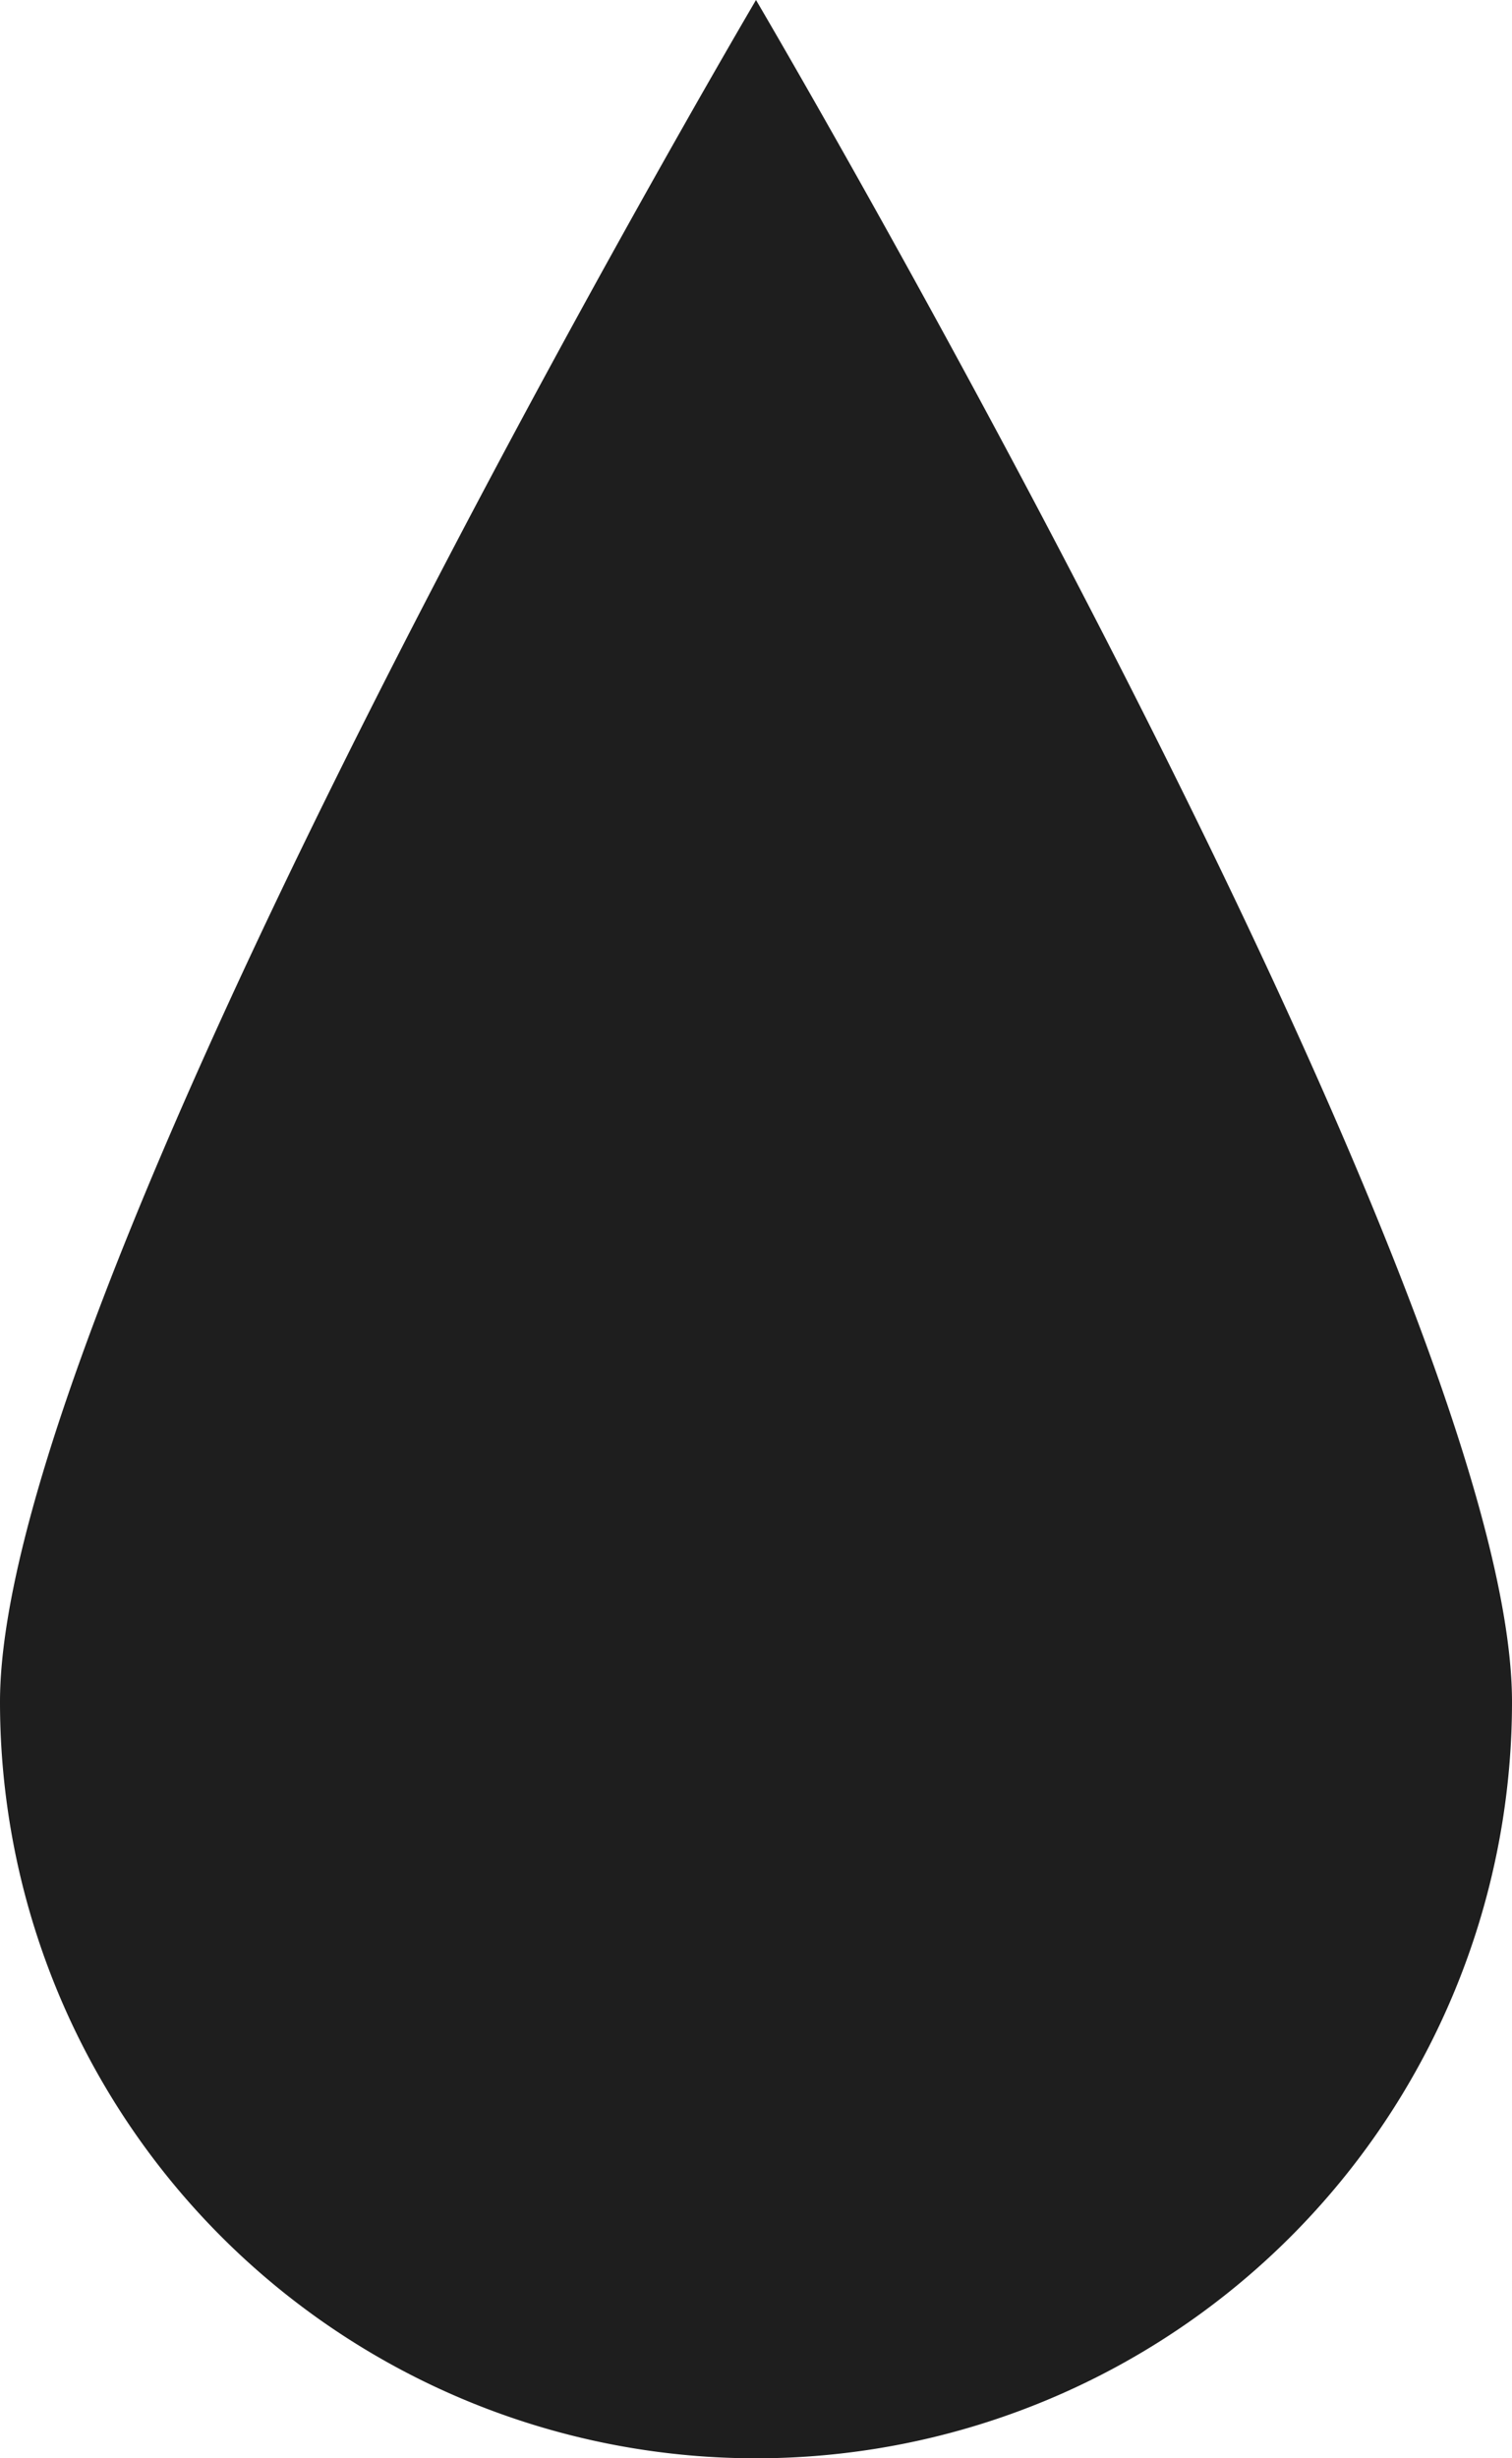
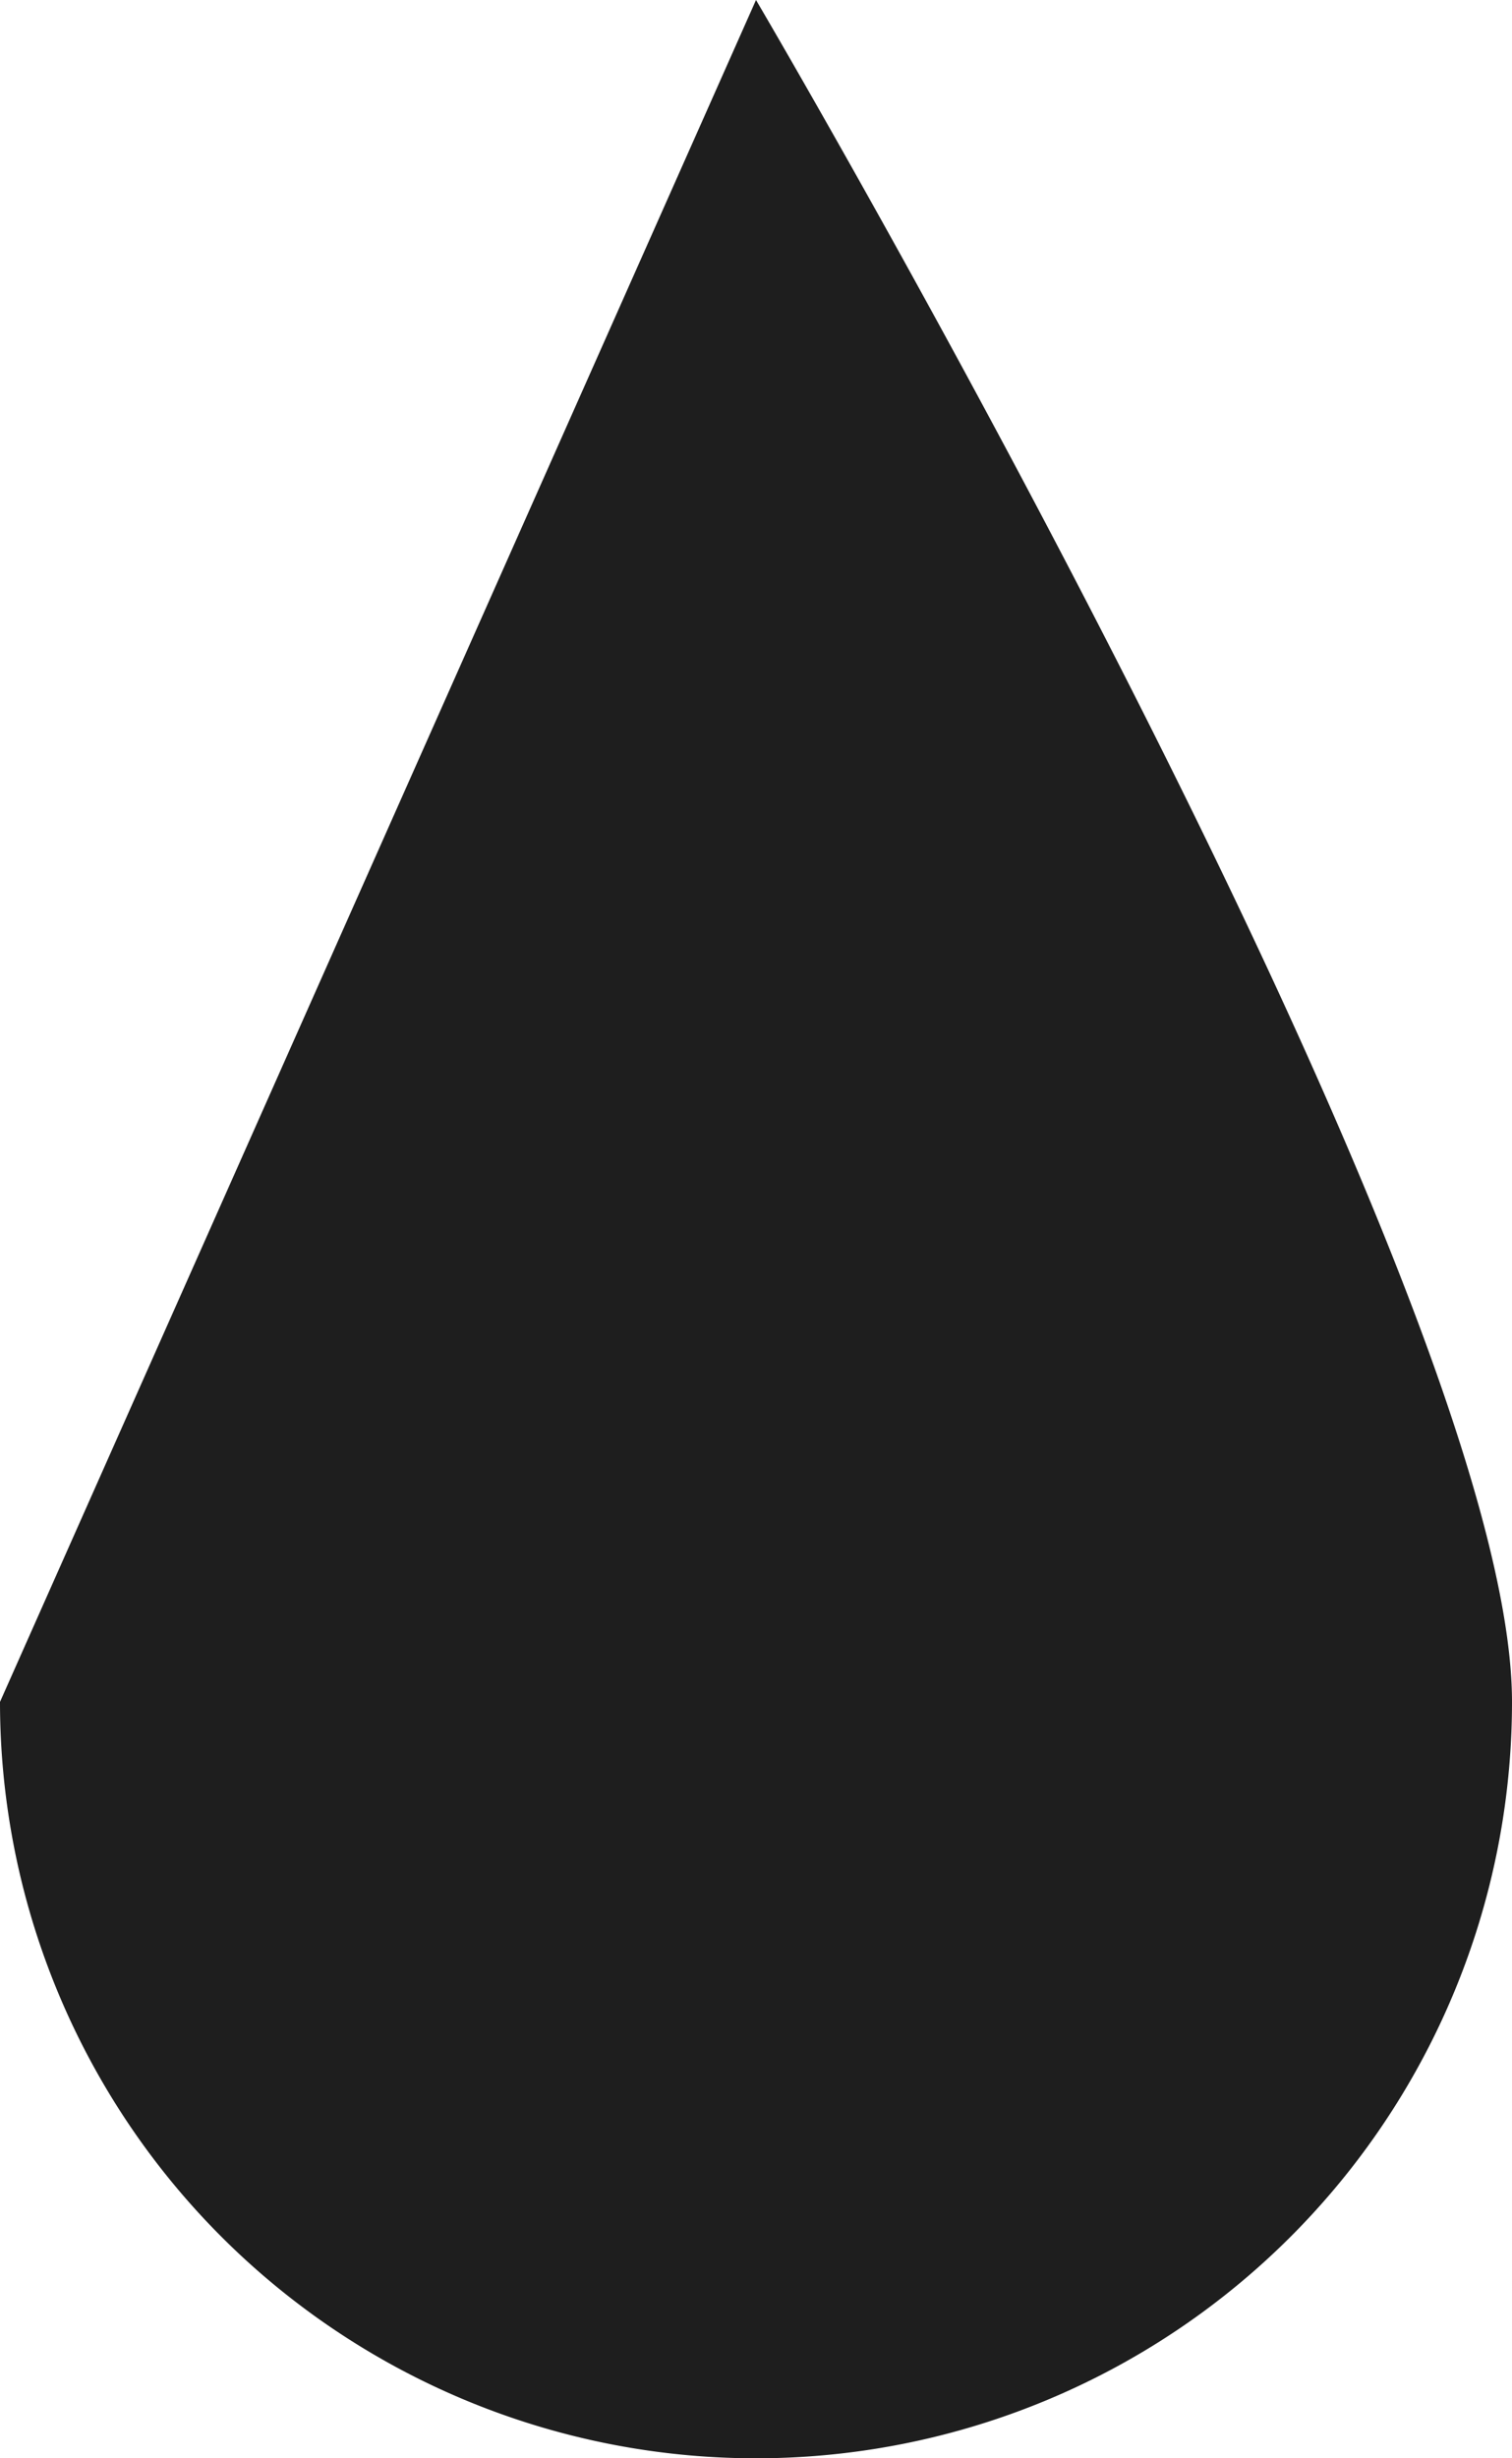
<svg xmlns="http://www.w3.org/2000/svg" width="16" height="26" viewBox="0 0 16 26">
  <defs>
    <style> .cls-1 { fill: #1e1e1e; fill-rule: evenodd; } </style>
  </defs>
-   <path id="Эллипс_2" data-name="Эллипс 2" class="cls-1" d="M527,474s8,13.582,8,18a8,8,0,0,1-16,0C519,487.582,527,474,527,474Z" transform="translate(-519 -474)" />
+   <path id="Эллипс_2" data-name="Эллипс 2" class="cls-1" d="M527,474s8,13.582,8,18a8,8,0,0,1-16,0Z" transform="translate(-519 -474)" />
</svg>